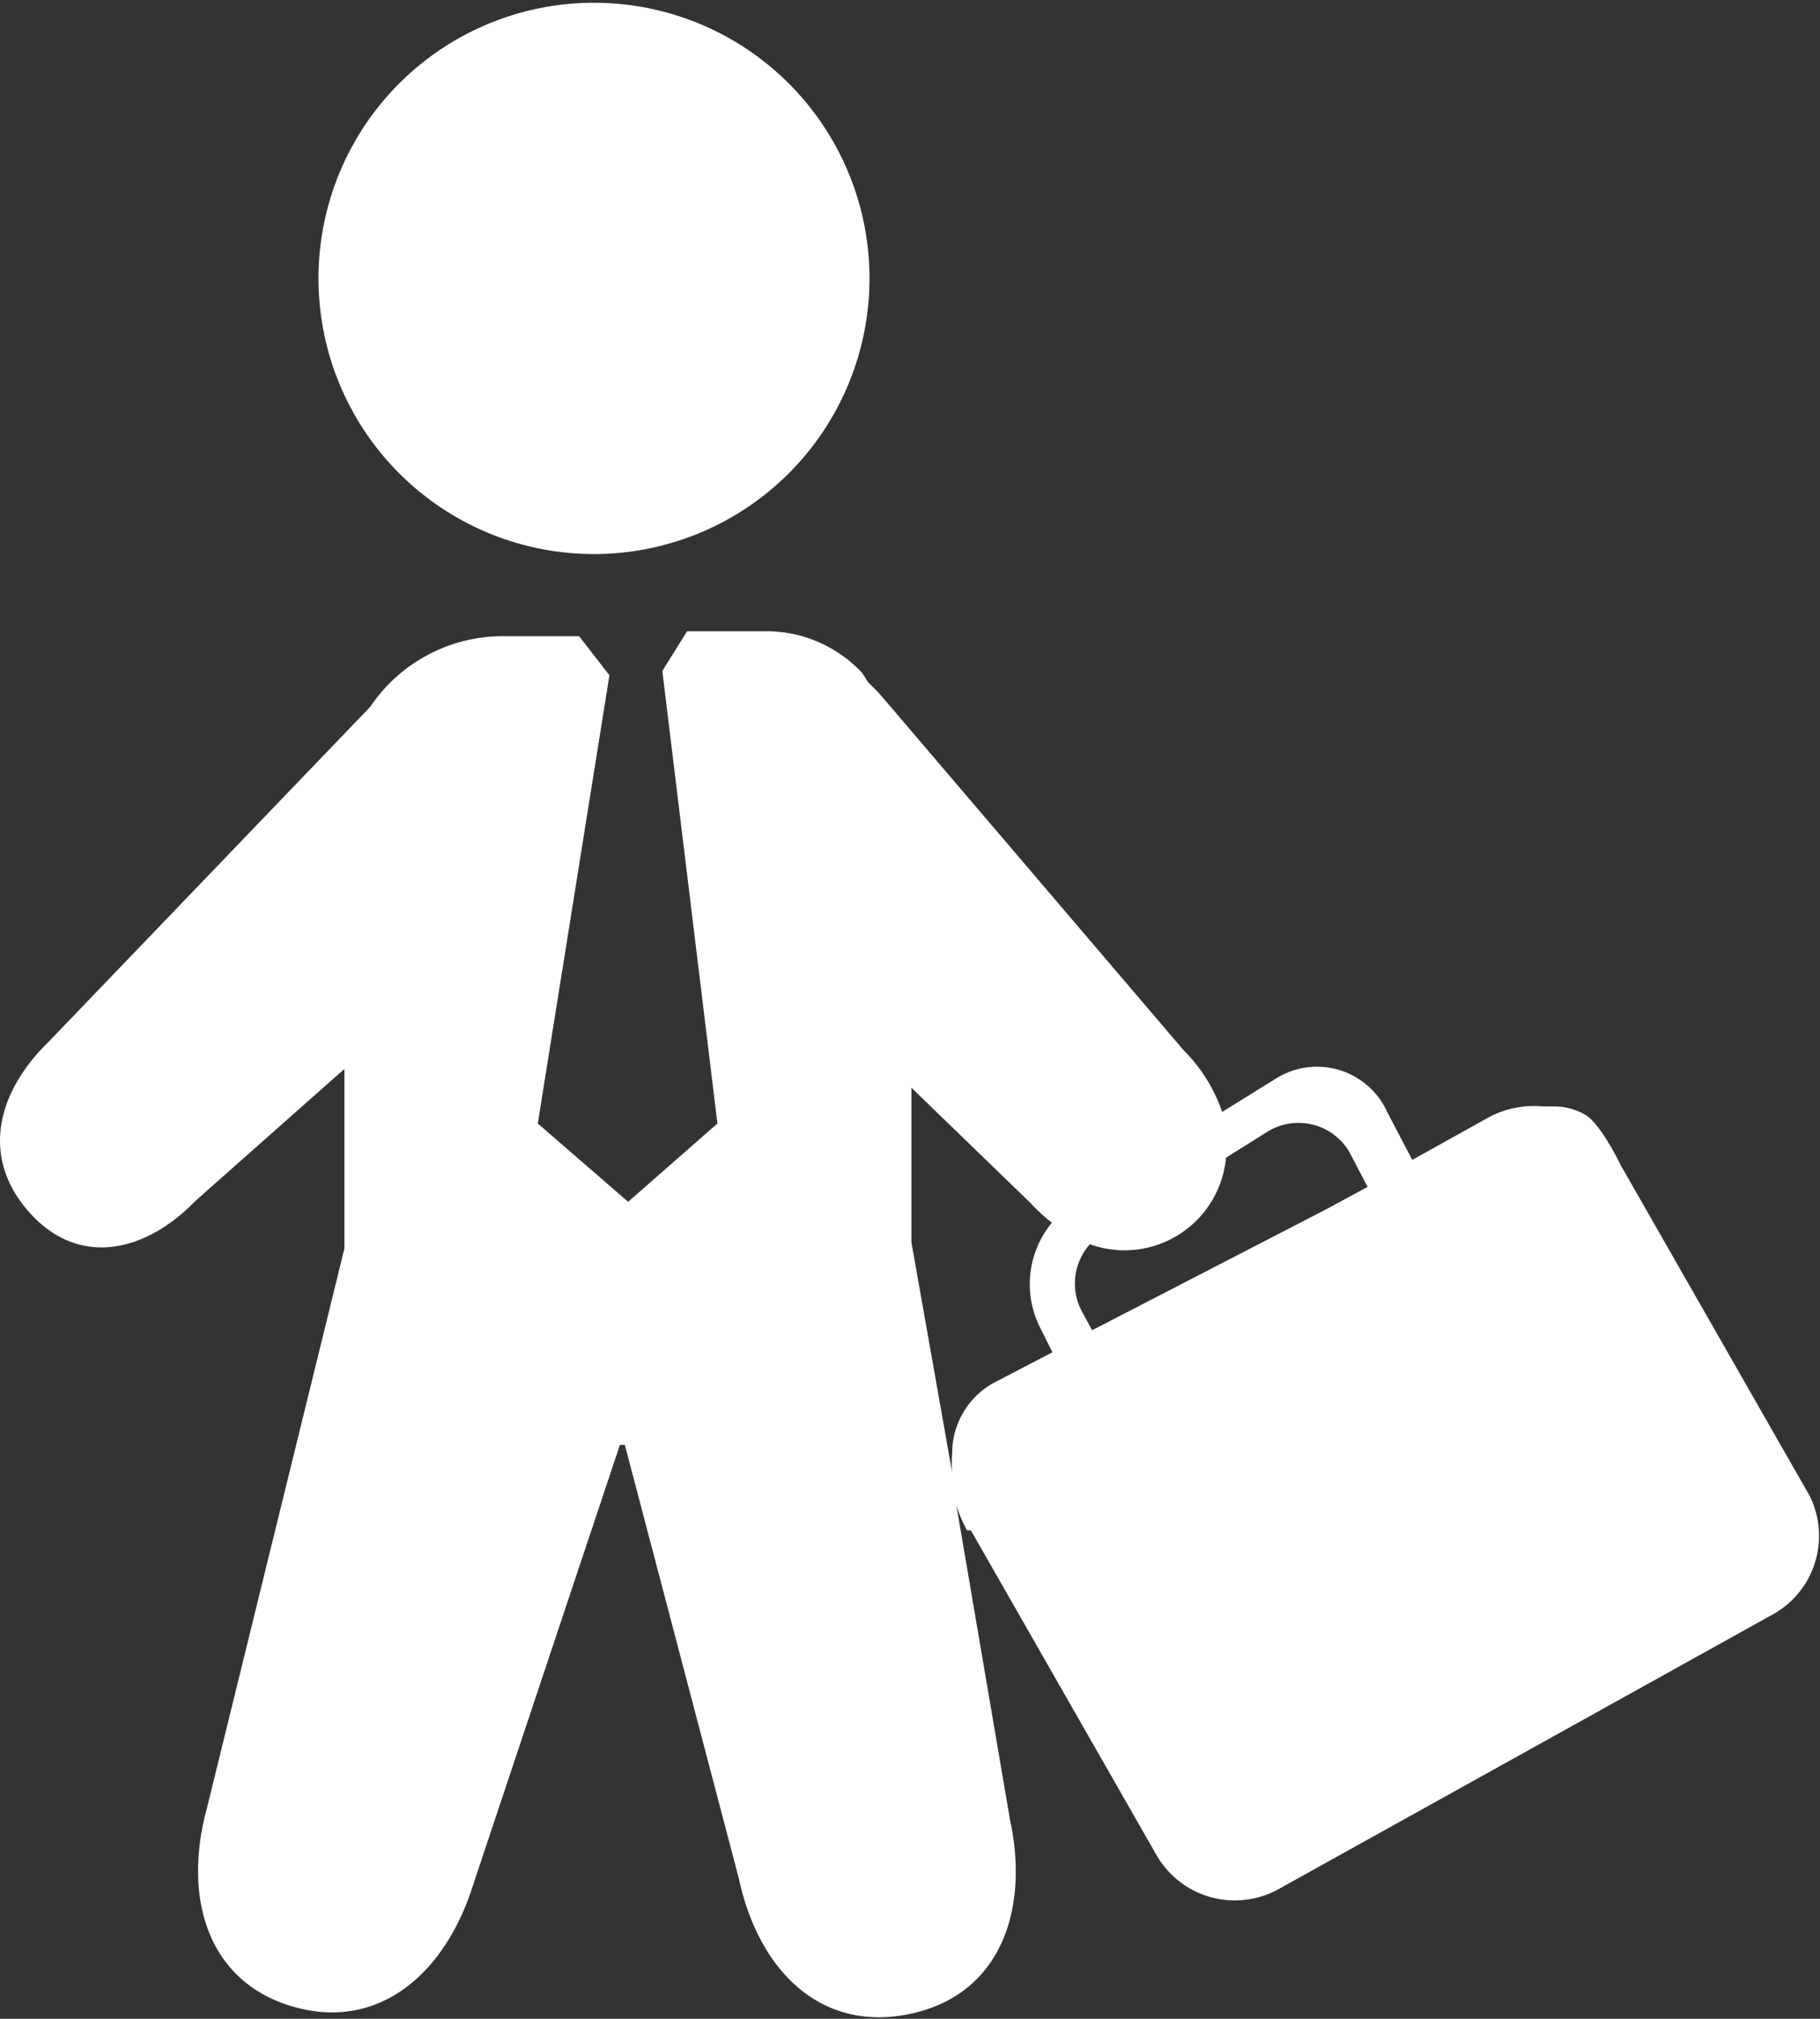
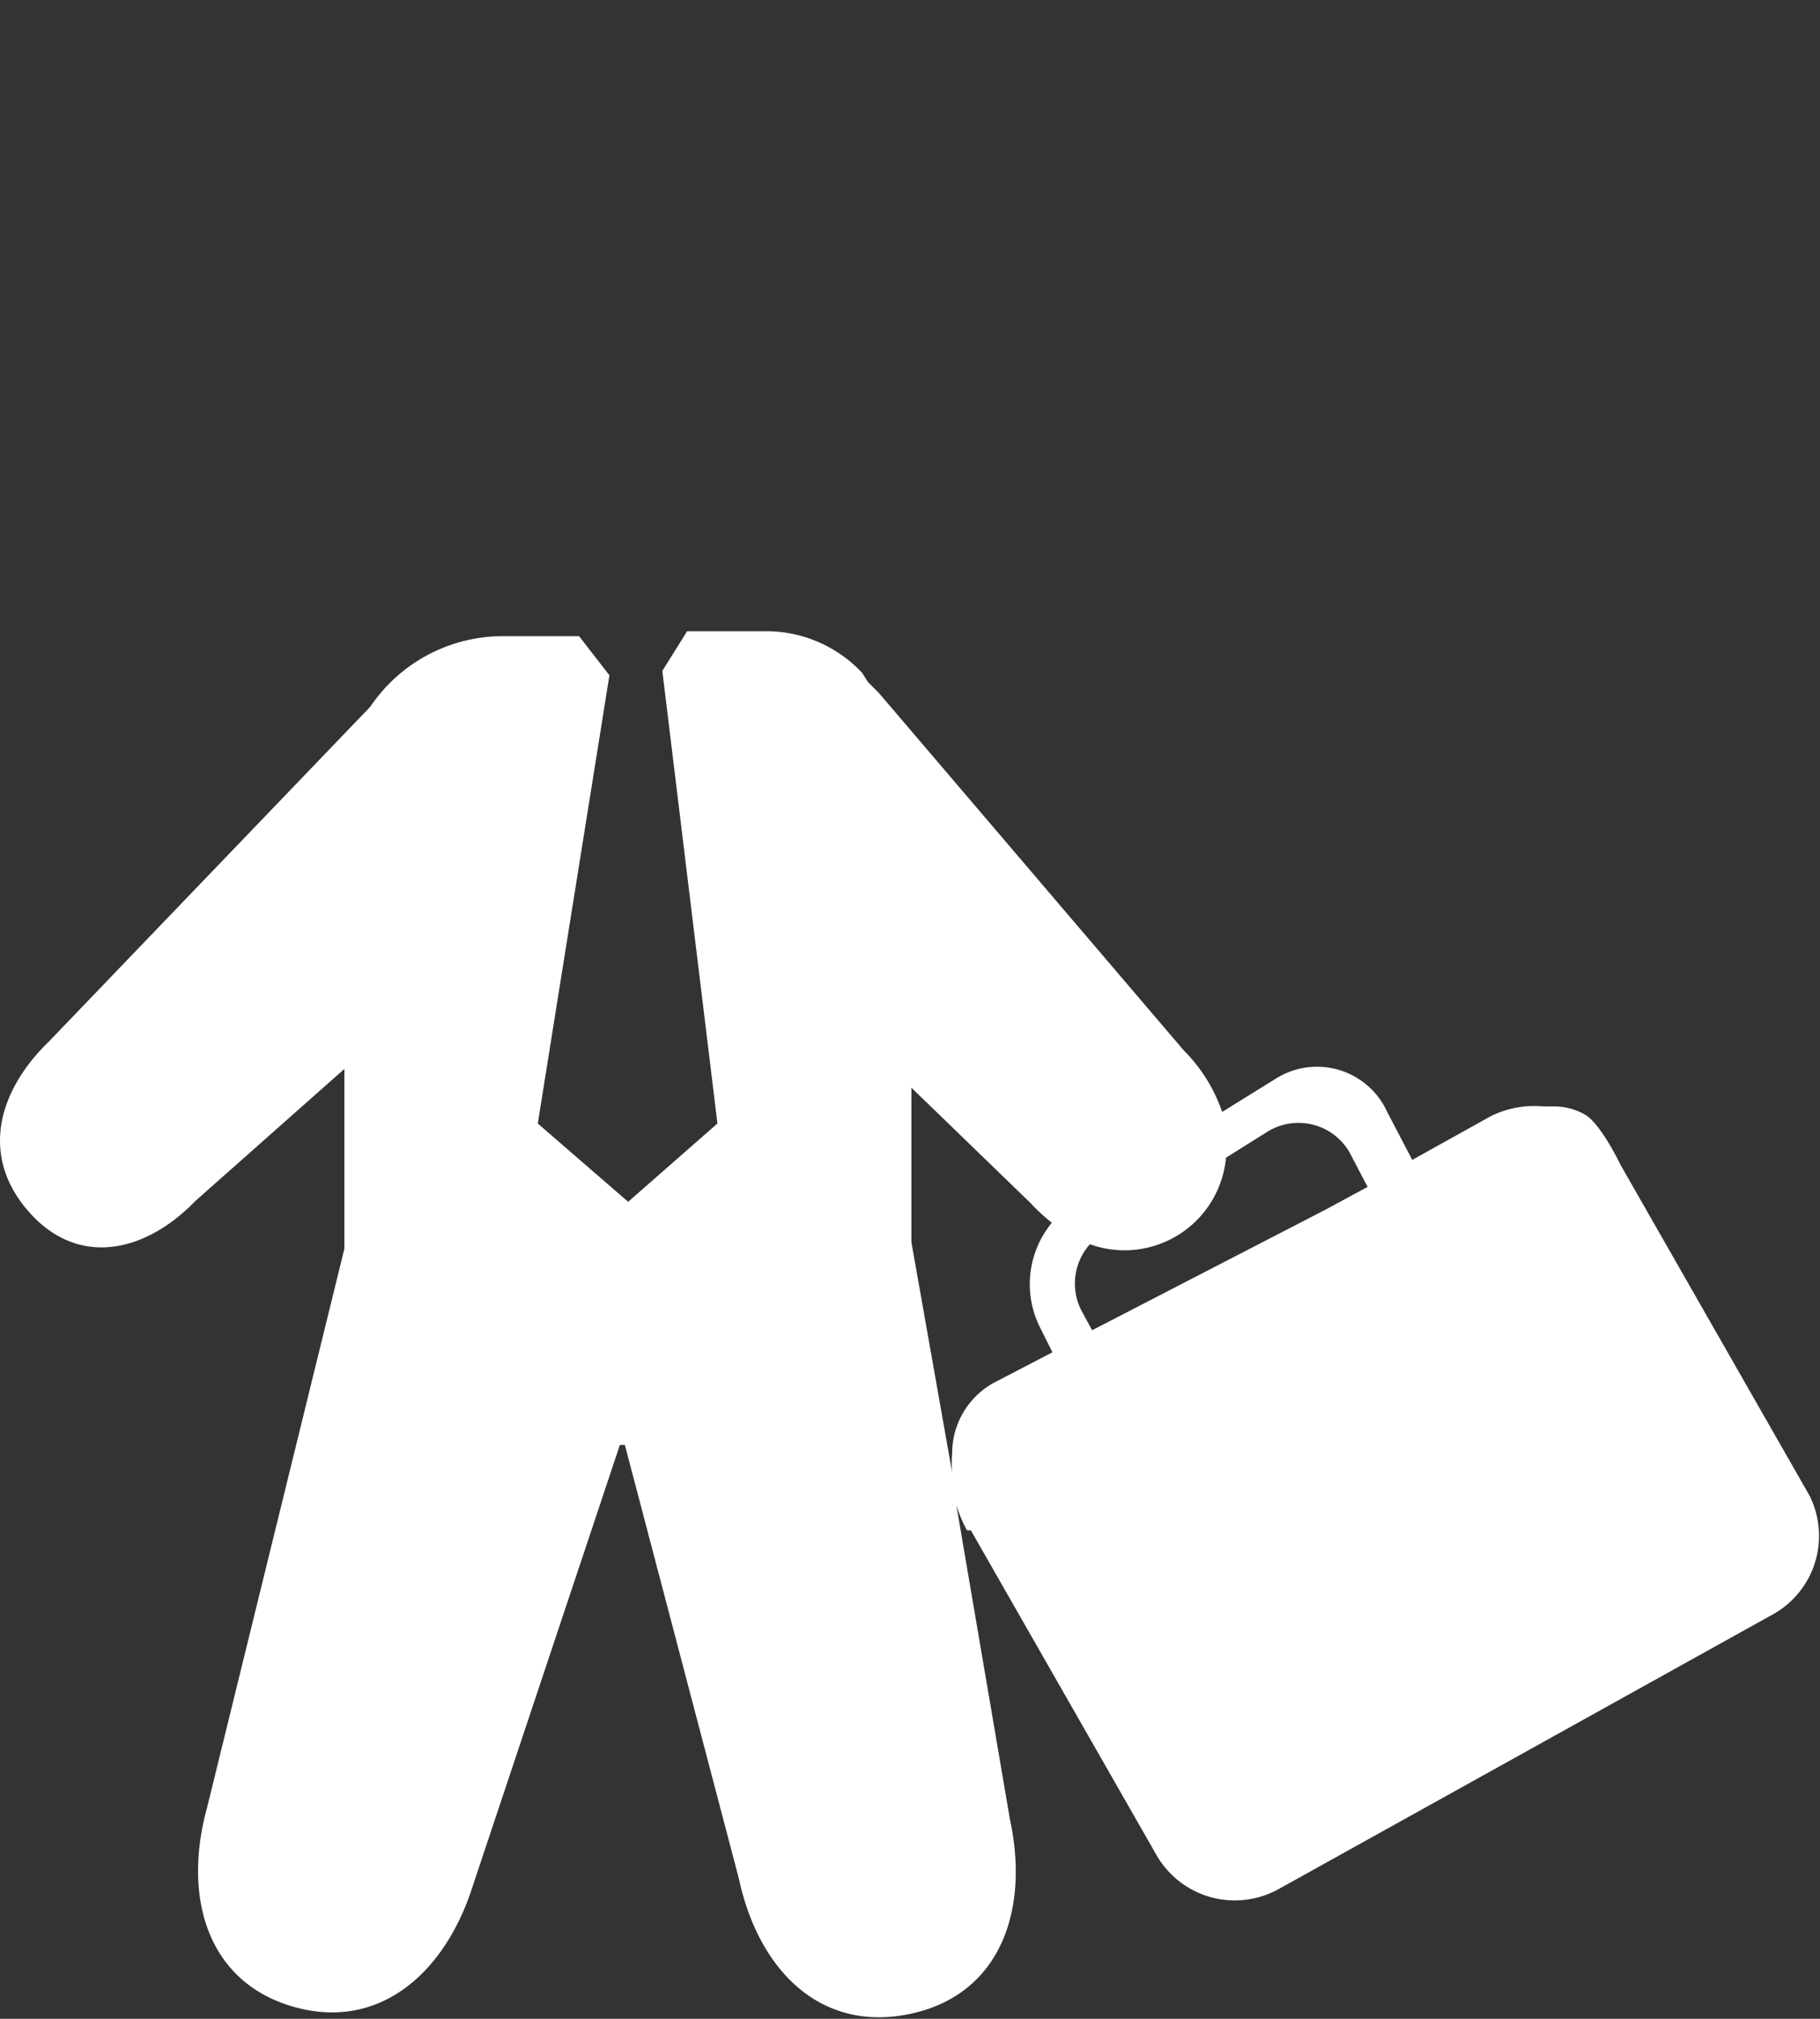
<svg xmlns="http://www.w3.org/2000/svg" viewBox="0 0 33.03 36.62">
  <rect x="0" y="0" width="33.03" height="36.62" fill="#333333" stroke="none" />
  <defs>
    <style>.cls-1{fill:#fff;}</style>
  </defs>
  <g id="Ebene_2" data-name="Ebene 2">
    <g id="Ebene_1-2" data-name="Ebene 1">
      <path class="cls-1" d="M32.84,27.13l-3.43-6s-.38-.8-.68-.93a1.13,1.13,0,0,0-.5-.13H28a1.76,1.76,0,0,0-.95.18l-1.42.79-.45-.86a1.4,1.4,0,0,0-2-.63l-1,.62a2.92,2.92,0,0,0-.7-1.12l-5.53-6.48-.2-.2-.1-.16a2.38,2.38,0,0,0-1.74-.76H12.47l-.45.72,1,8.21L11.4,21.8,9.76,20.38l1.3-8.13-.55-.71H9.14a2.9,2.9,0,0,0-2.42,1.28L.89,18.89C-.06,19.81-.36,21,.54,22s2.11.71,3-.21l2.71-2.4v3l0,.26L3.76,32.78c-.45,1.63,0,3.17,1.56,3.62s2.76-.61,3.26-2.19l2.67-8h.09l2.07,7.87c.35,1.63,1.46,2.8,3.11,2.45s2.16-1.9,1.81-3.52l-1-5.86a.14.14,0,0,0,0,.06,2.43,2.43,0,0,0,.22.55h.07L21,33.67a1.64,1.64,0,0,0,2.2.6l9-5A1.63,1.63,0,0,0,32.84,27.13ZM23,20.53a1.07,1.07,0,0,1,1.49.37l.33.63h0l-.74.4-4.26,2.2-.19-.35a1.07,1.07,0,0,1,.15-1.21A1.85,1.85,0,0,0,22.25,21Zm-6.46,2v-2.8l2.16,2.09a3.33,3.33,0,0,0,.39.36,1.75,1.75,0,0,0-.22,1.89l.23.46-1,.52a1.46,1.46,0,0,0-.82,1.32,1.93,1.93,0,0,0,0,.34v0Z" />
-       <path class="cls-1" d="M10.78,10.05a5,5,0,1,0-5-5A5,5,0,0,0,10.78,10.05Z" />
    </g>
  </g>
</svg>